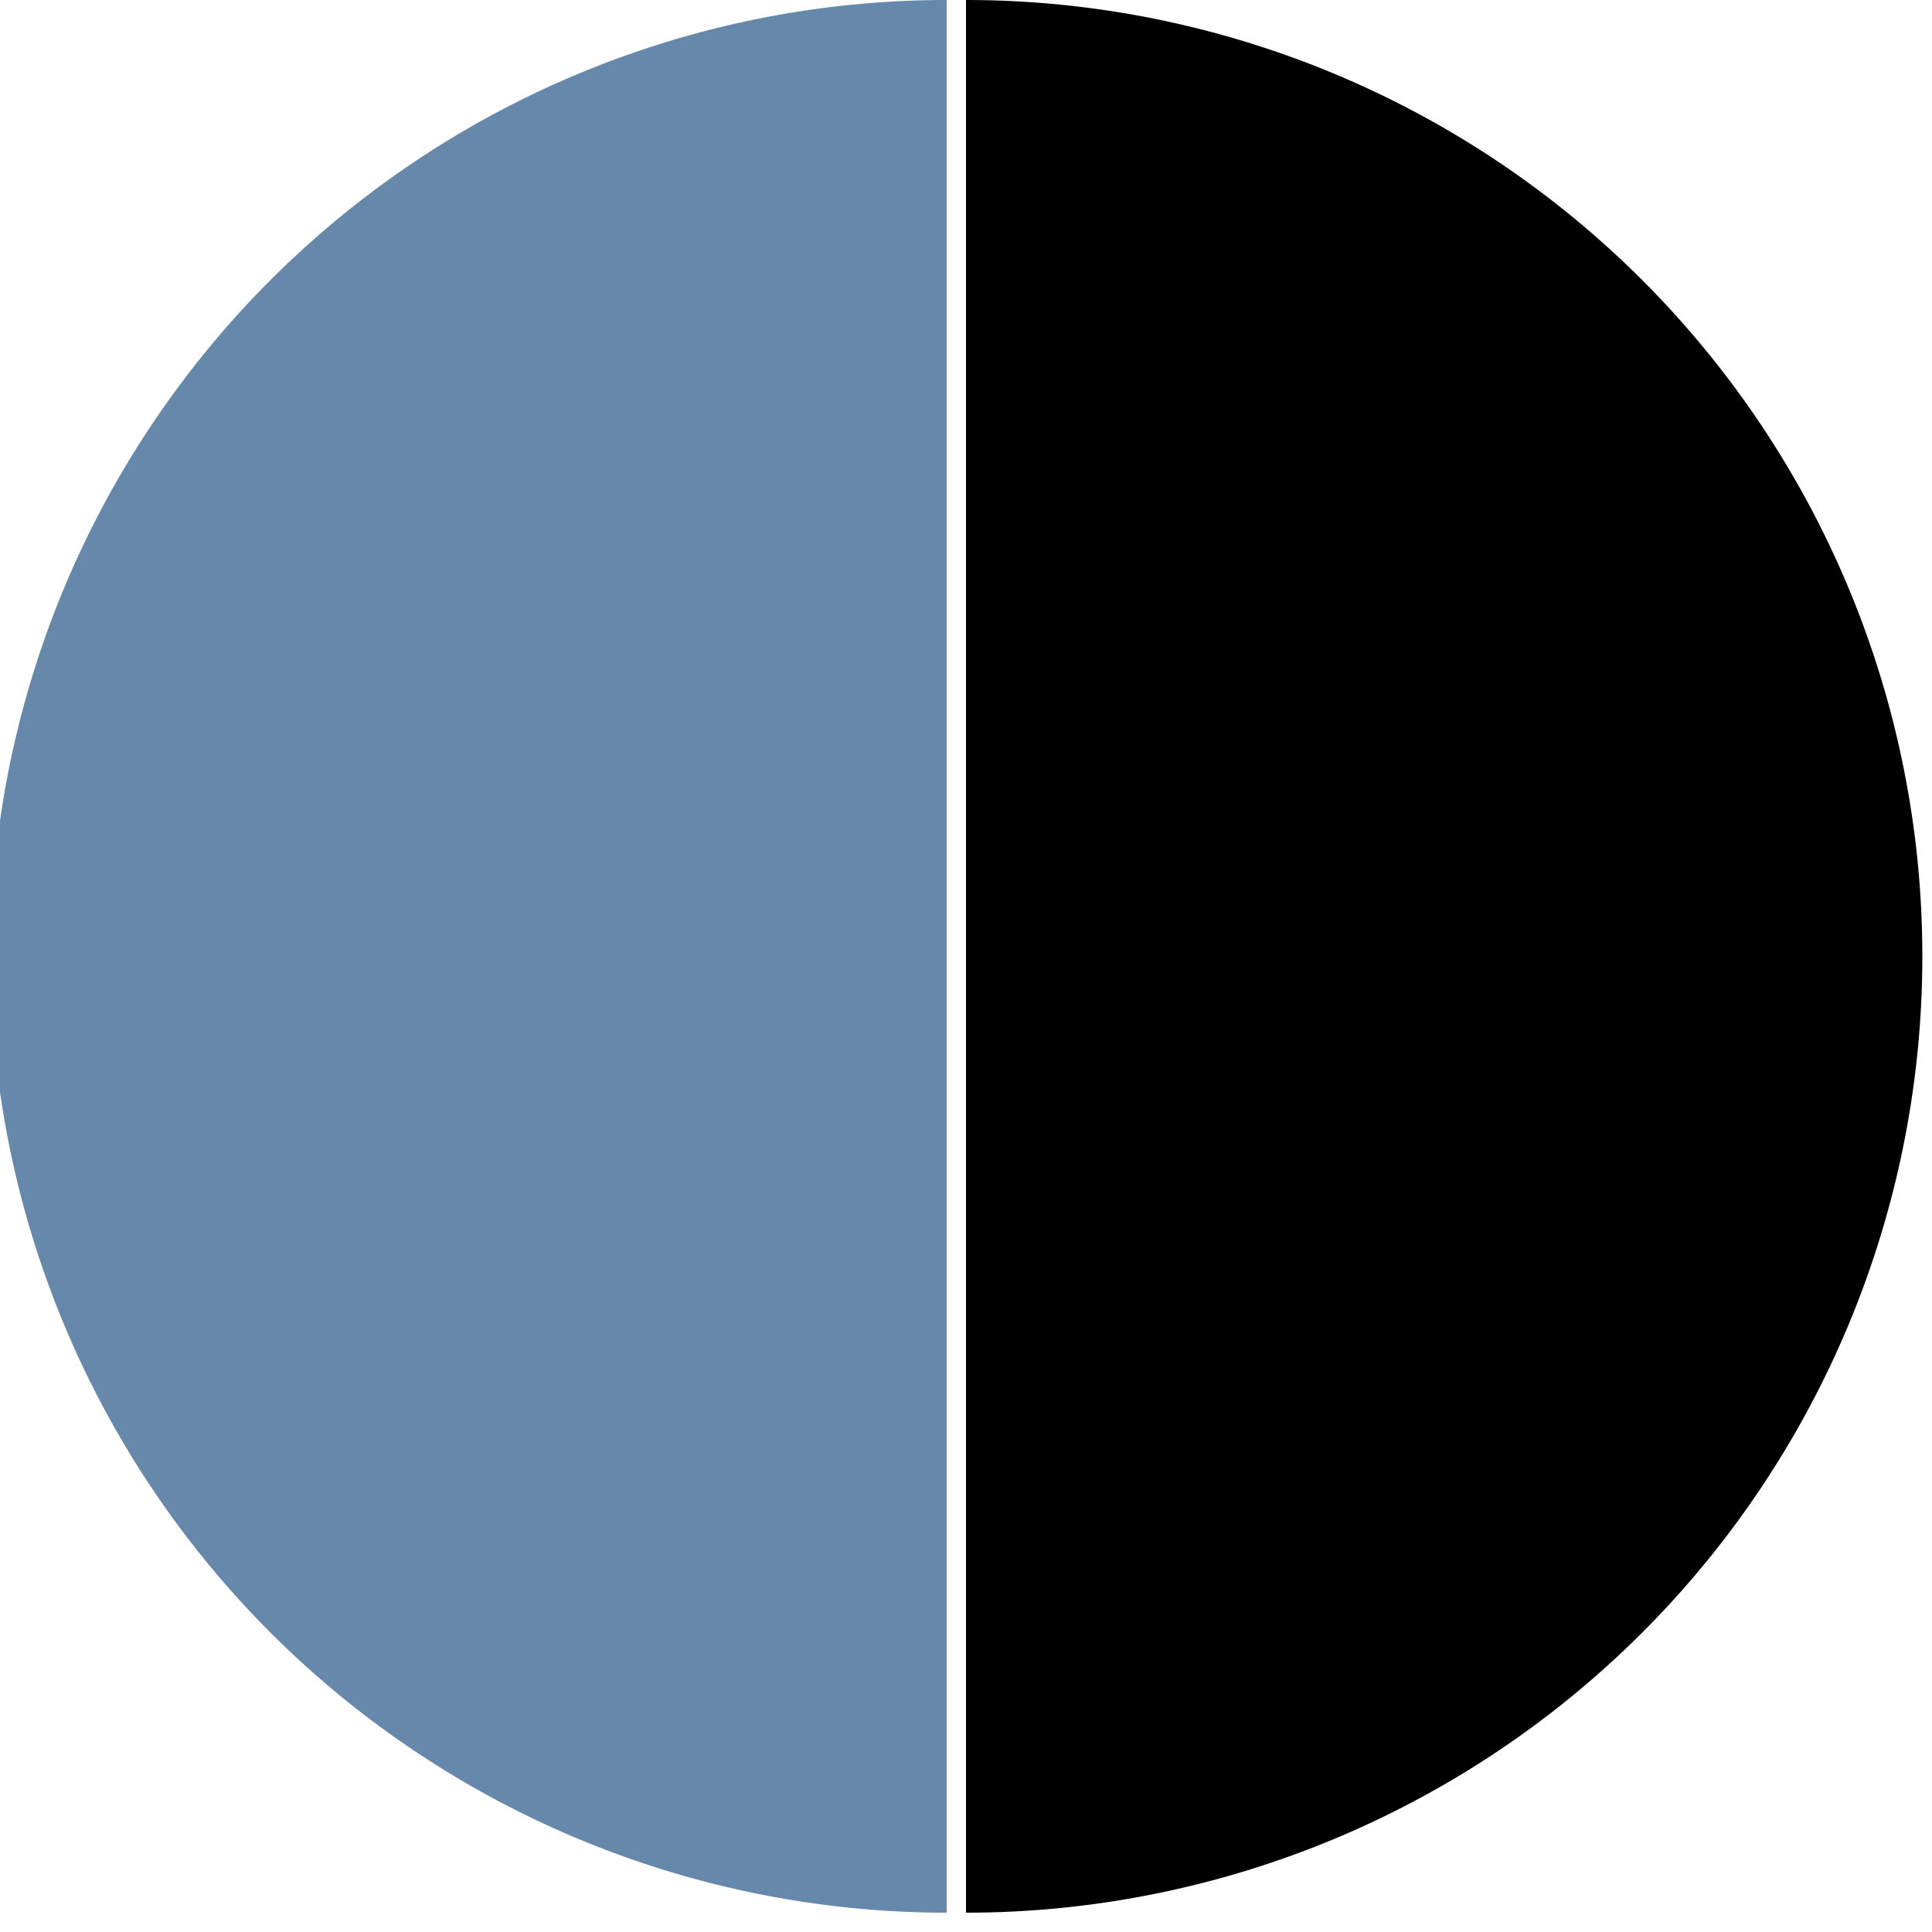
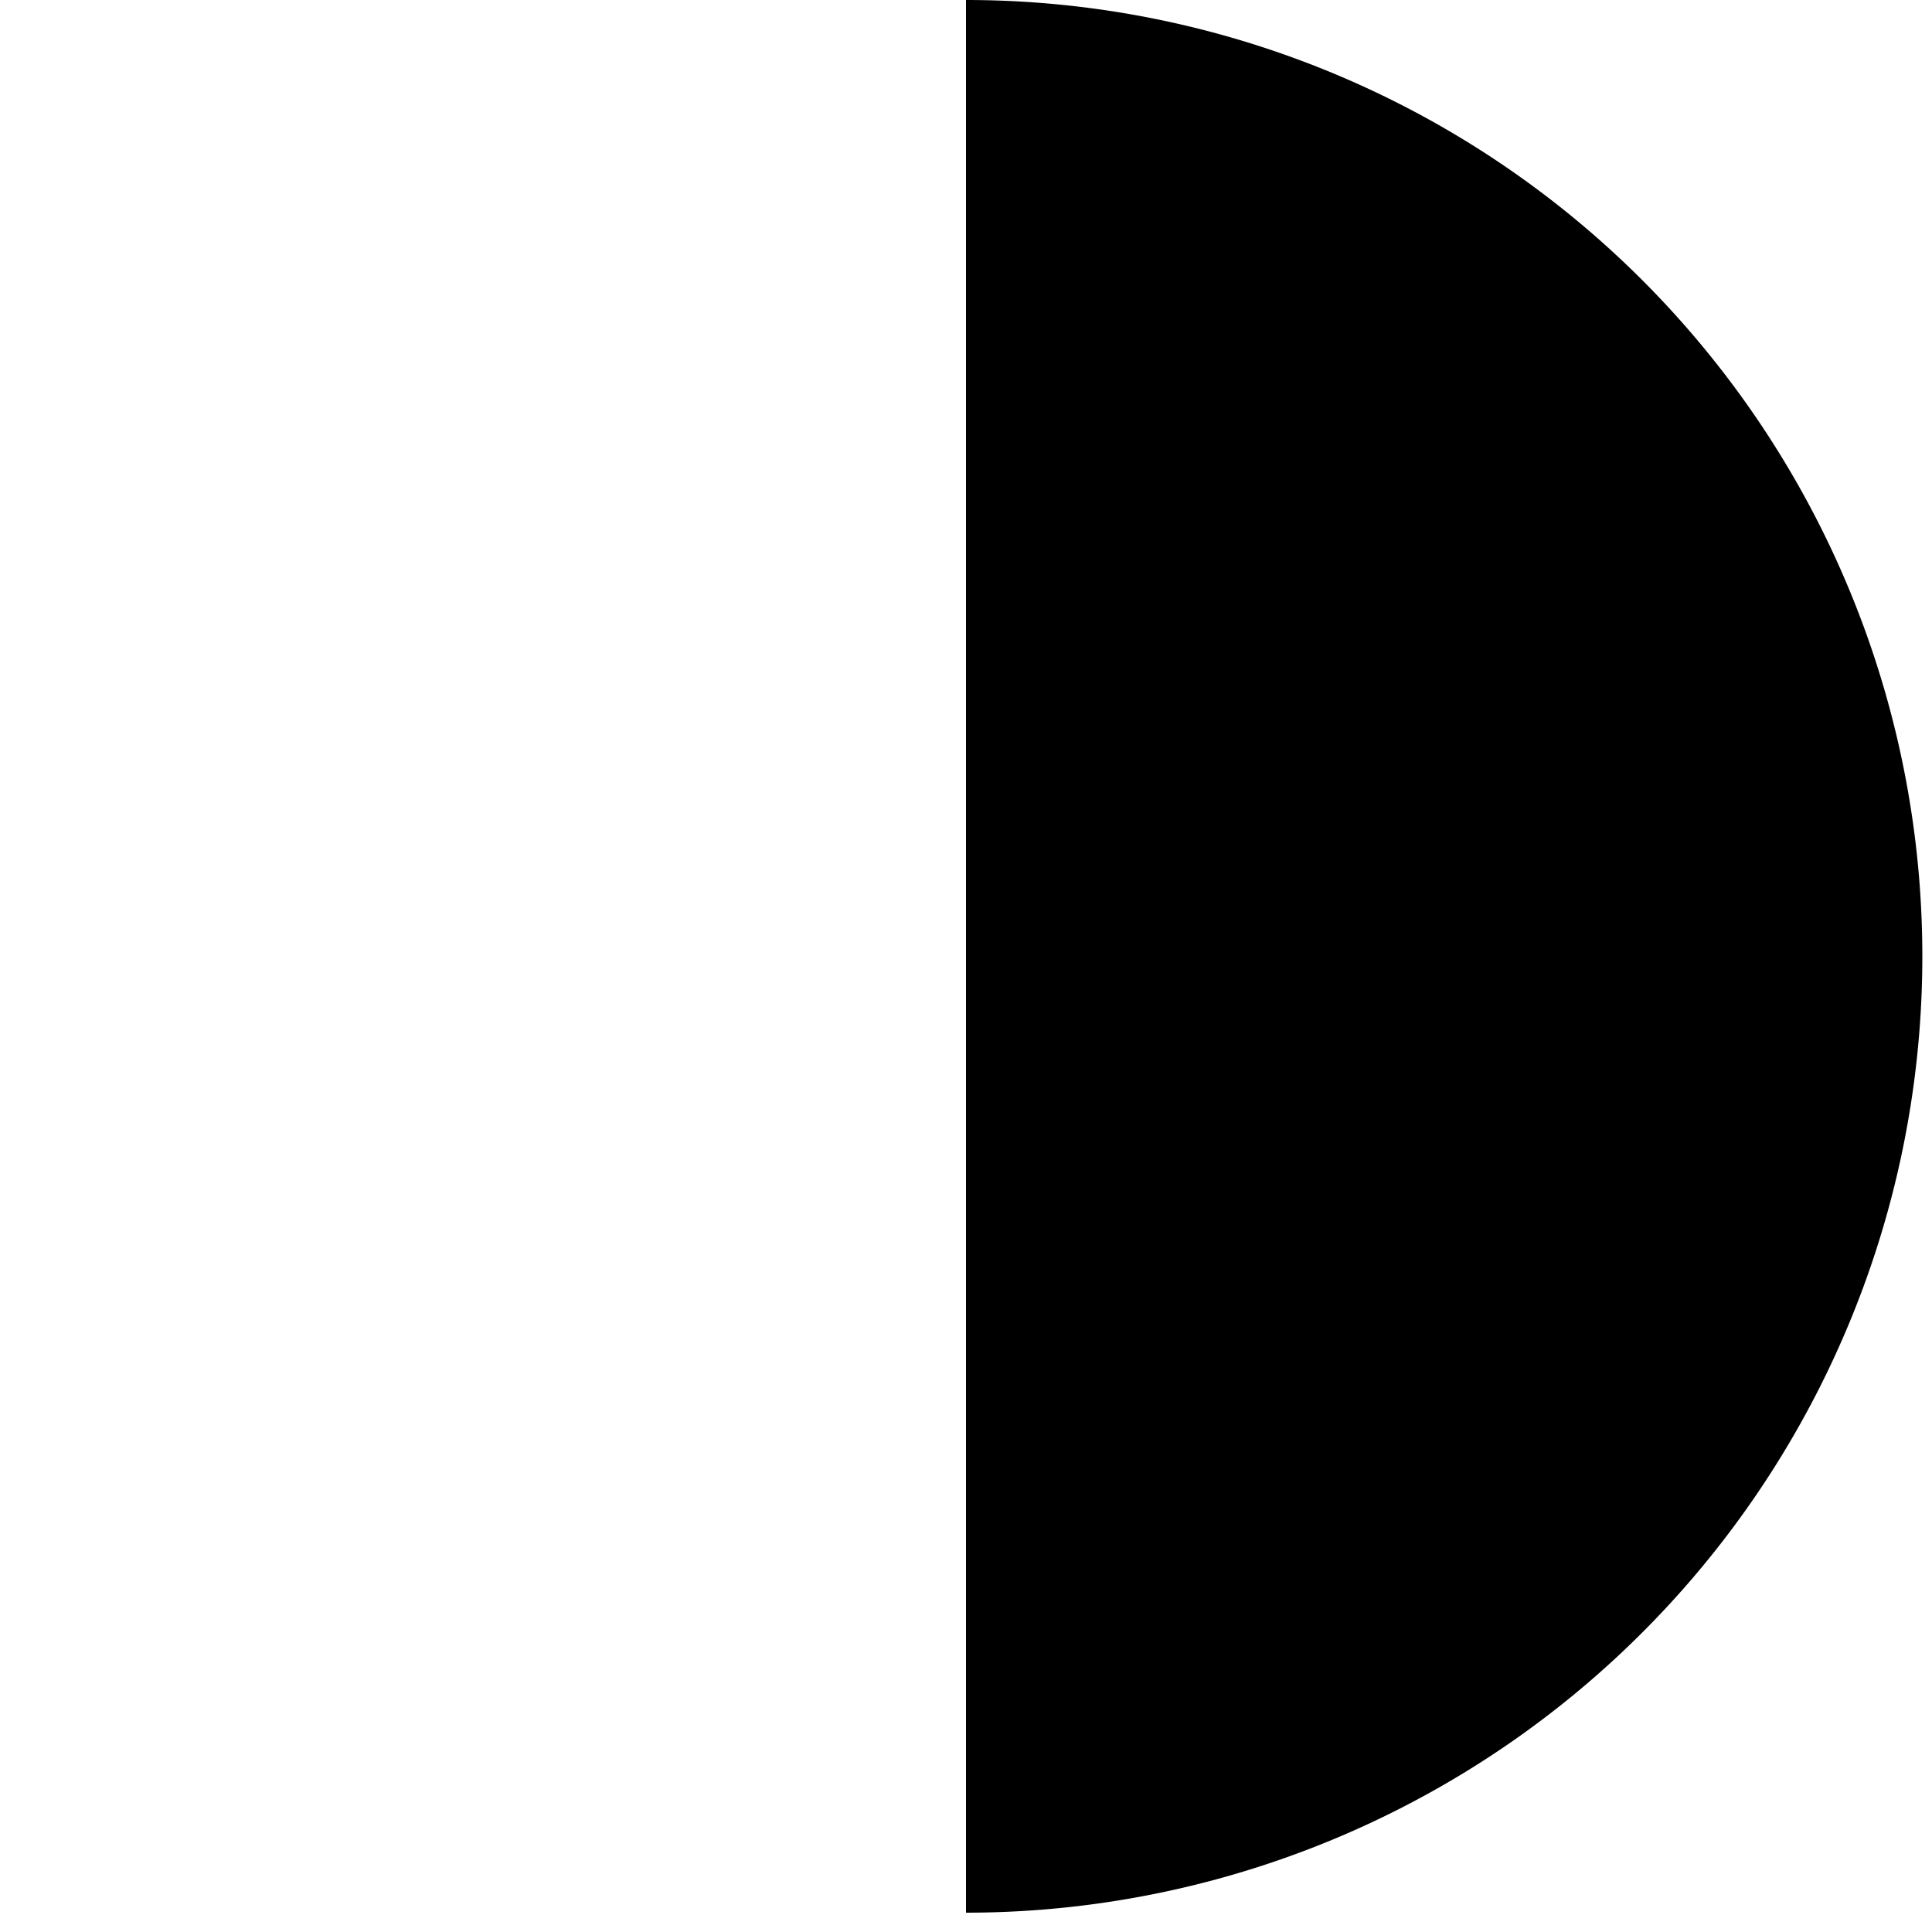
<svg xmlns="http://www.w3.org/2000/svg" width="100" height="100" version="1.1">
-   <path d="m49,0 a49,49 0 0 0 0,99 z" fill="#68a" />
-   <path d="M50,0 a49,49 0 0 1 0,99 z" fill="#000" />
+   <path d="M50,0 a49,49 0 0 1 0,99 " fill="#000" />
</svg>